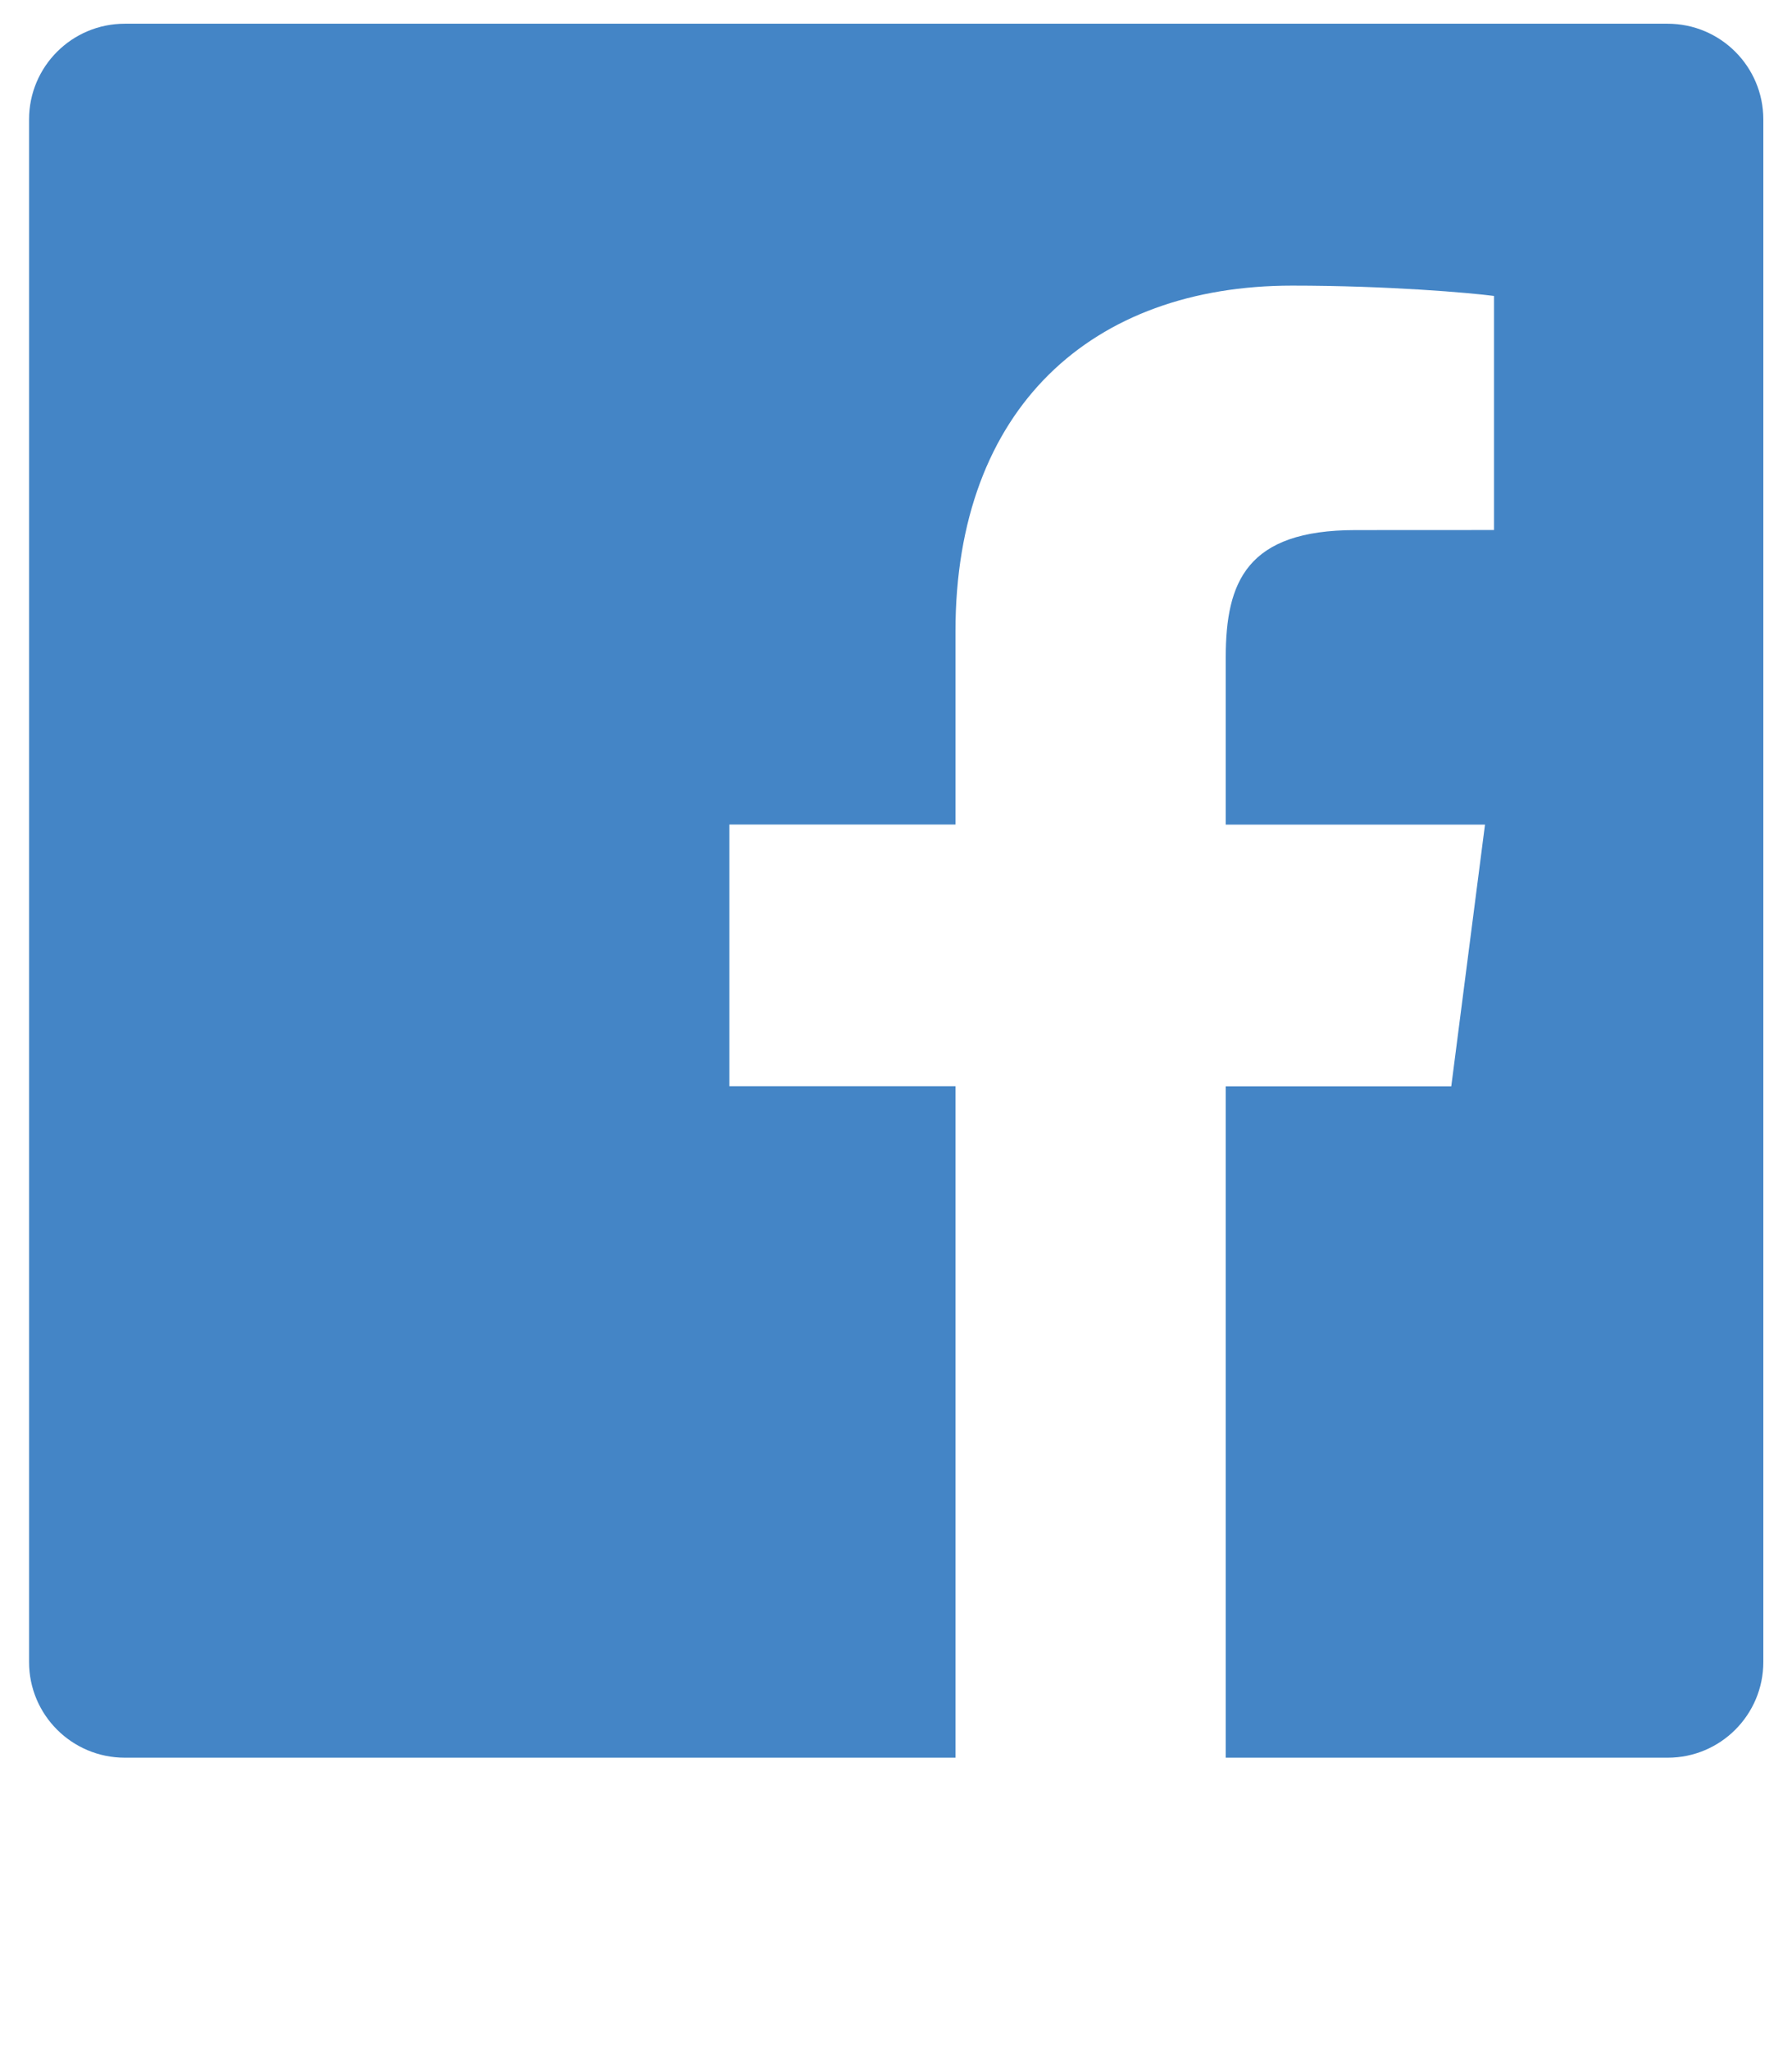
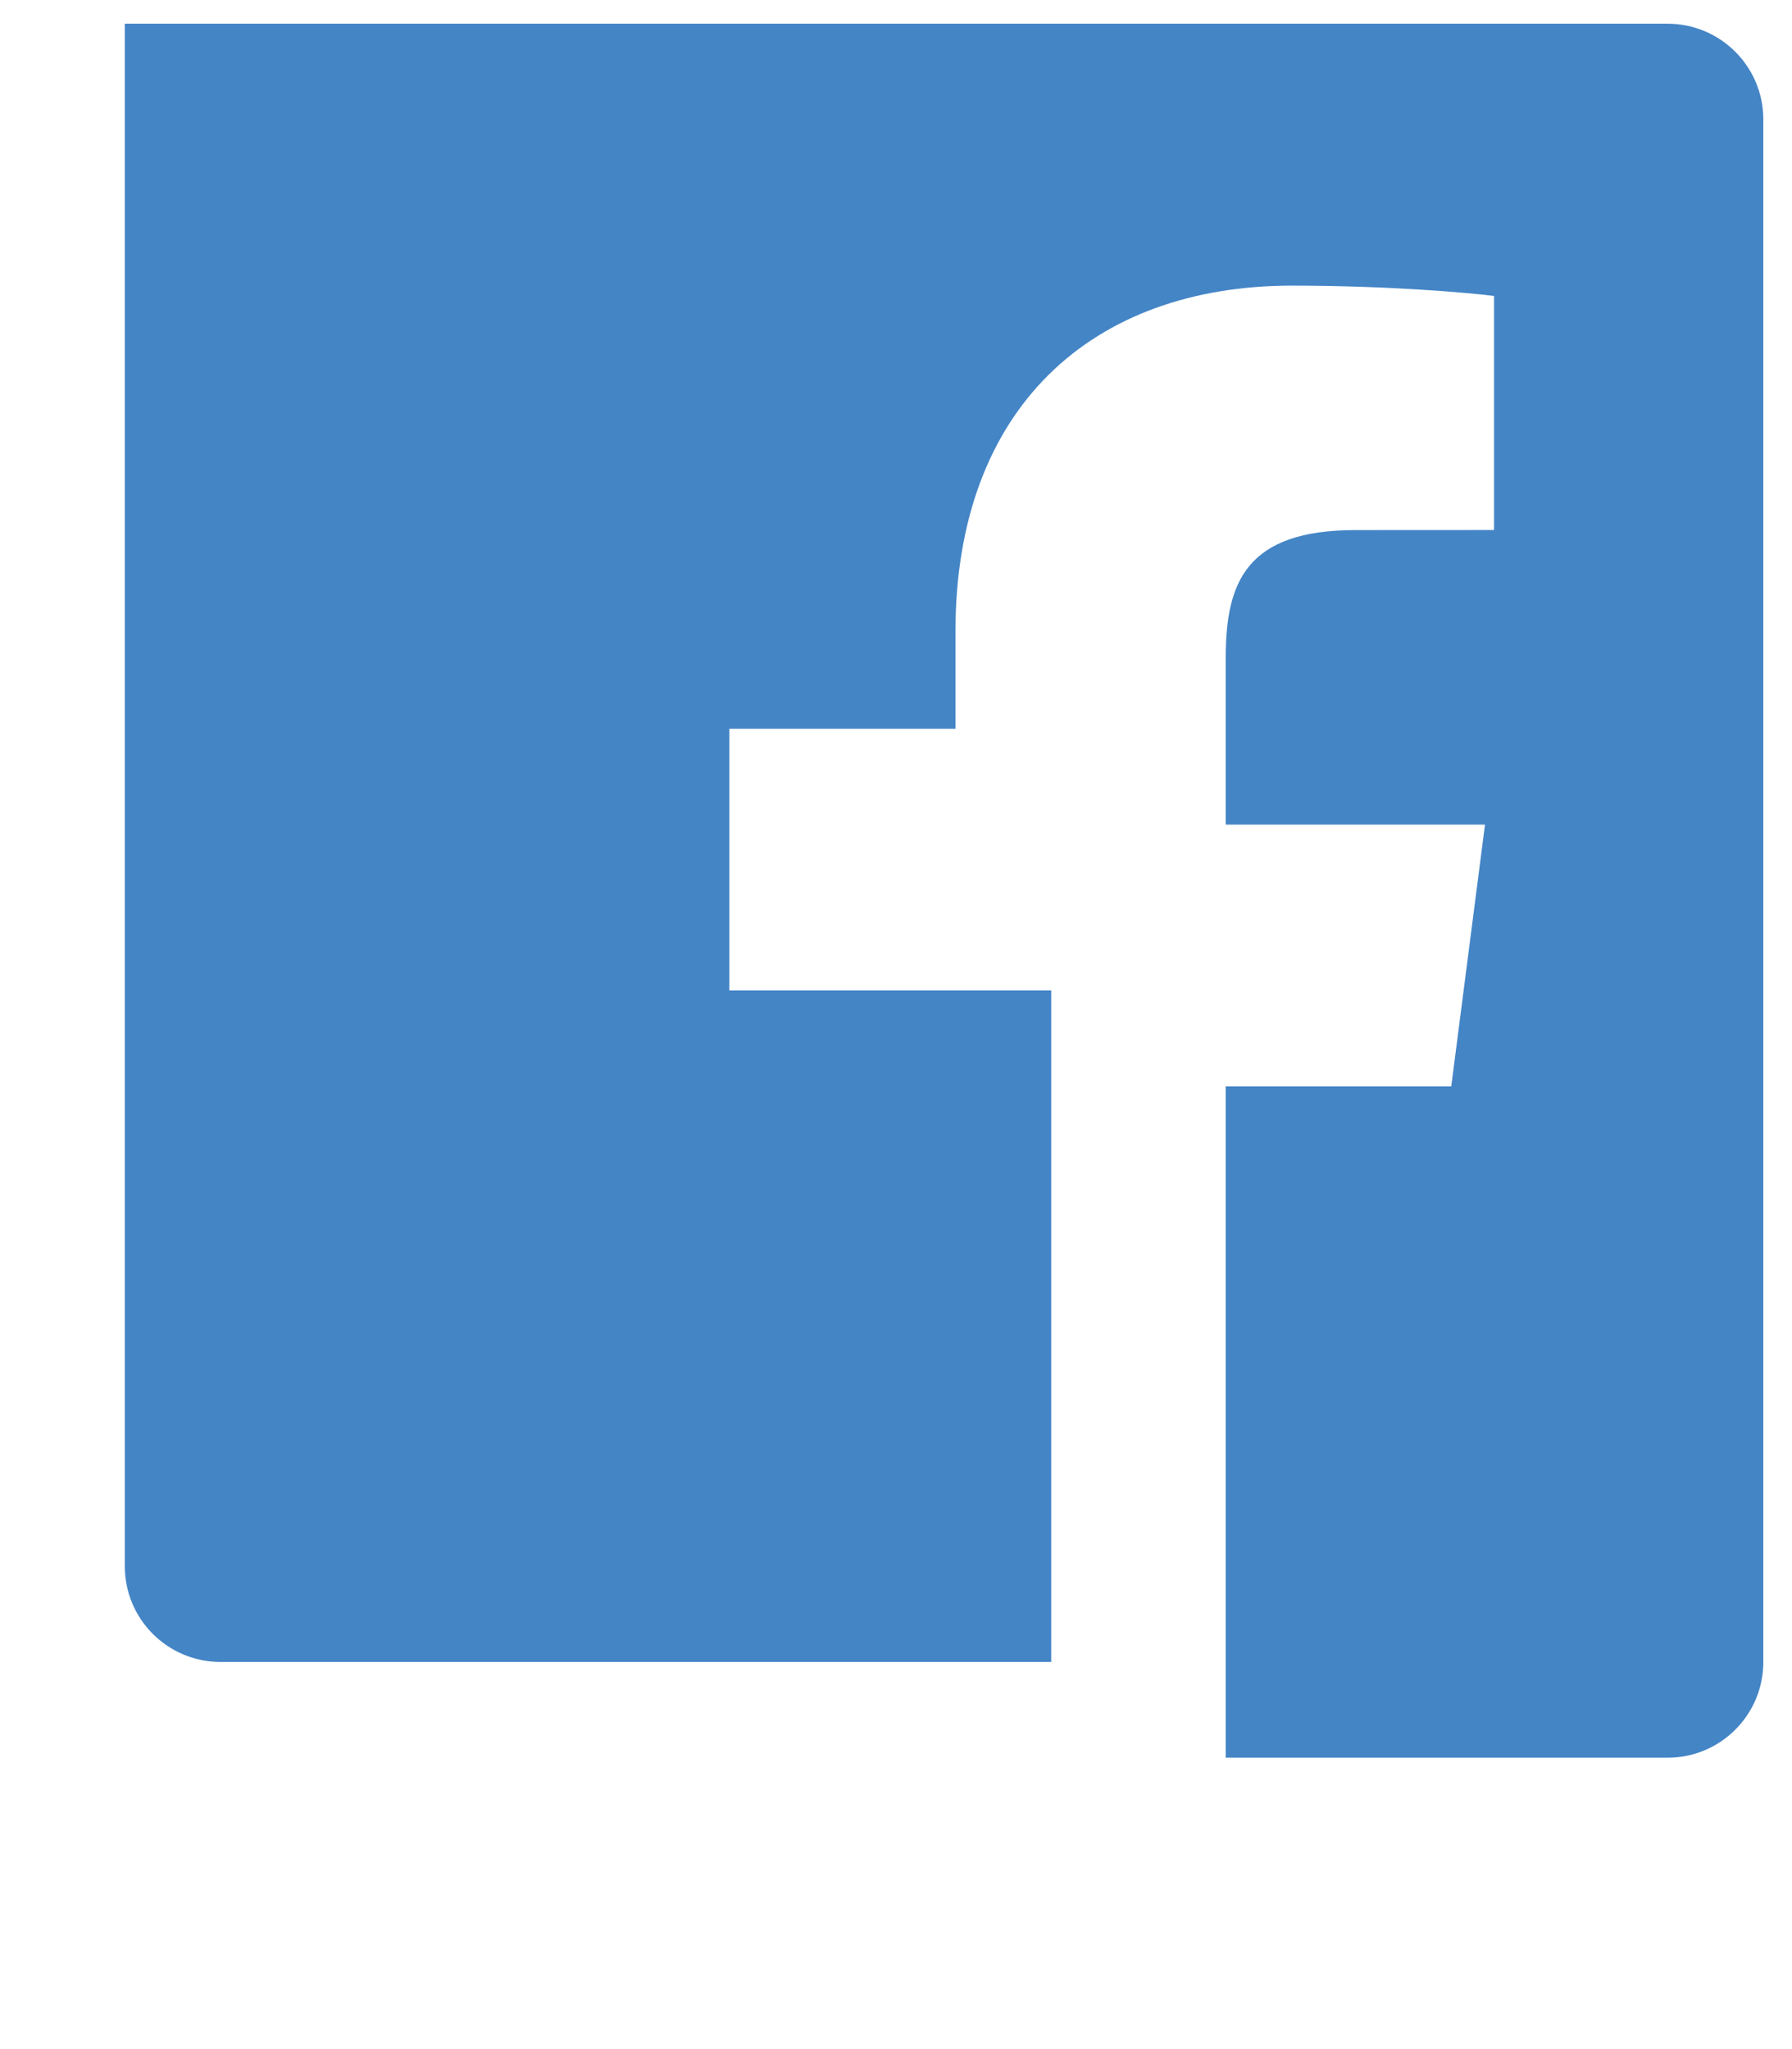
<svg xmlns="http://www.w3.org/2000/svg" version="1.1" id="Layer_1" x="0px" y="0px" width="226.627px" height="259.162px" viewBox="0 0 226.627 259.162" enable-background="new 0 0 226.627 259.162" xml:space="preserve">
-   <path fill="#4485C6" d="M210.89,3H15.785C9.092,3,3.675,8.417,3.675,15.11v195.113c0,6.686,5.417,12.102,12.11,12.102h105.049  v-84.934H92.24v-33.1h28.594V79.884c0-28.332,17.296-43.756,42.568-43.756c12.12,0,22.507,0.906,25.542,1.307v29.606l-17.527,0.009  c-13.743,0-16.403,6.538-16.403,16.113v21.138h32.788l-4.265,33.101h-28.523v84.924h55.894c6.675,0,12.093-5.416,12.093-12.11V15.11  C223,8.417,217.582,3,210.89,3z" />
+   <path fill="#4485C6" d="M210.89,3H15.785v195.113c0,6.686,5.417,12.102,12.11,12.102h105.049  v-84.934H92.24v-33.1h28.594V79.884c0-28.332,17.296-43.756,42.568-43.756c12.12,0,22.507,0.906,25.542,1.307v29.606l-17.527,0.009  c-13.743,0-16.403,6.538-16.403,16.113v21.138h32.788l-4.265,33.101h-28.523v84.924h55.894c6.675,0,12.093-5.416,12.093-12.11V15.11  C223,8.417,217.582,3,210.89,3z" />
</svg>